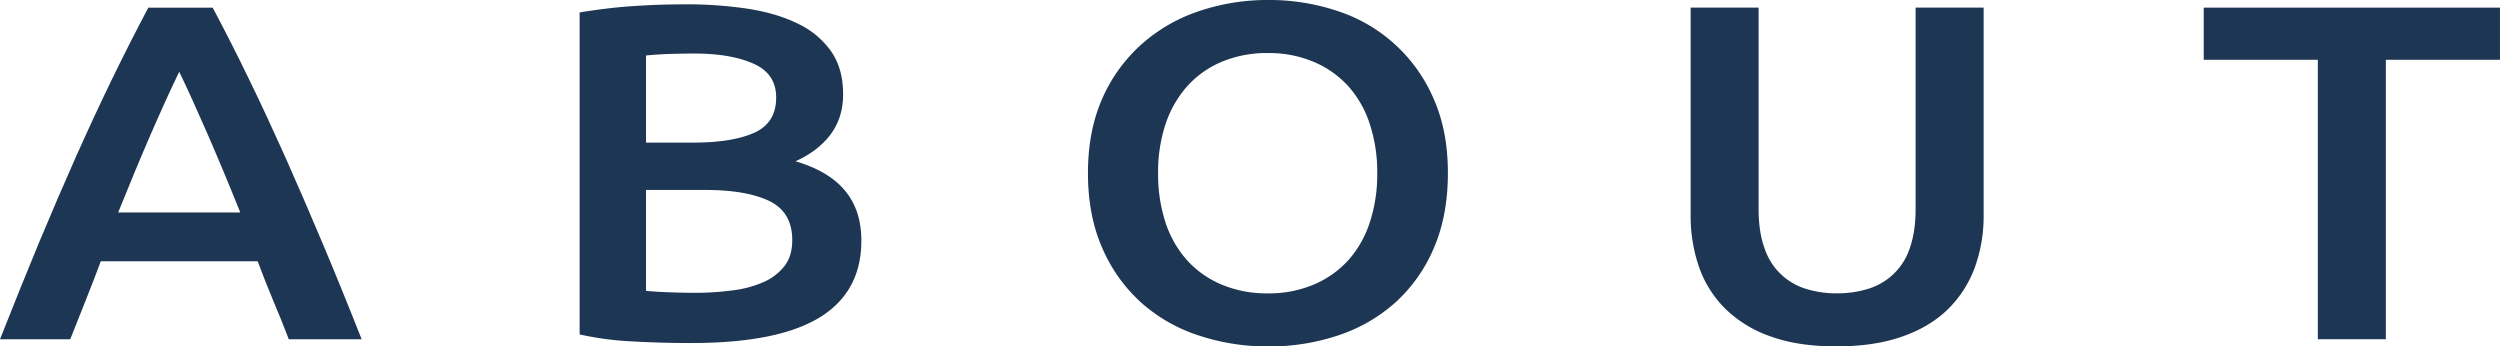
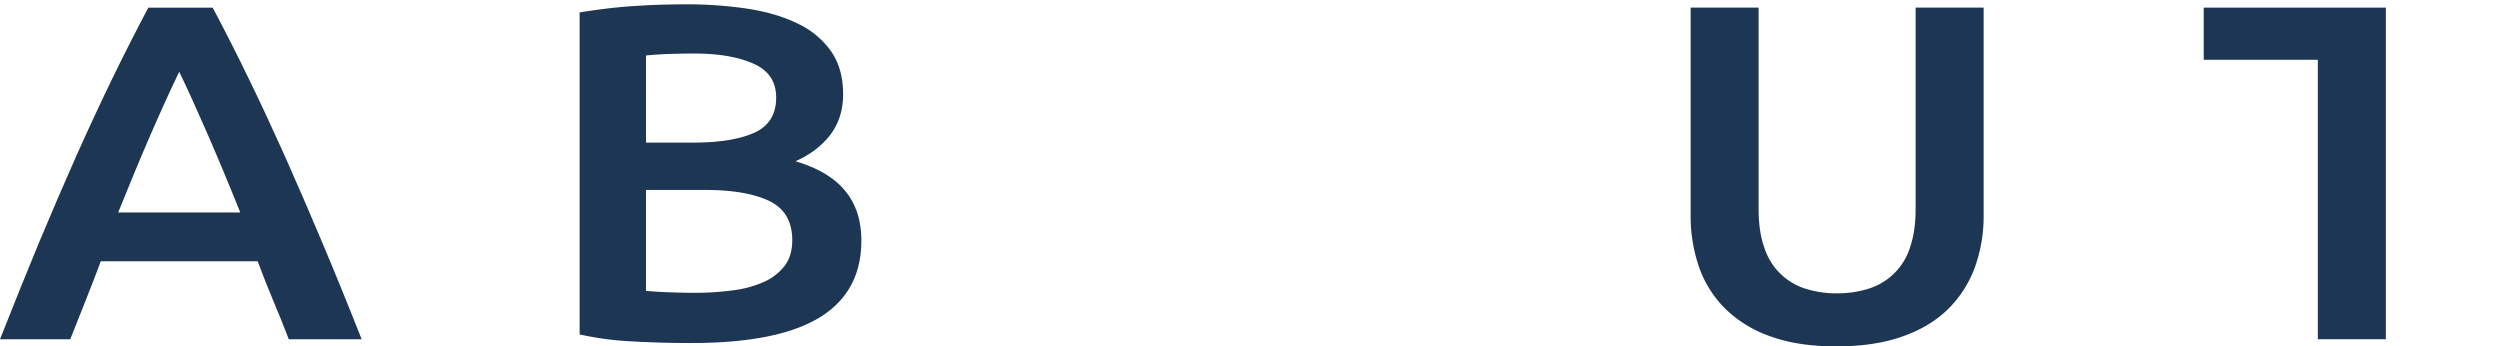
<svg xmlns="http://www.w3.org/2000/svg" id="Group_60" data-name="Group 60" width="1446.206" height="200.391" viewBox="0 0 1446.206 200.391">
  <defs>
    <clipPath id="clip-path">
      <rect id="Rectangle_45" data-name="Rectangle 45" width="1446.206" height="200.39" fill="#1d3653" />
    </clipPath>
  </defs>
  <g id="Group_59" data-name="Group 59" transform="translate(0 0)" clip-path="url(#clip-path)">
    <path id="Path_175" data-name="Path 175" d="M167.054,191.927q-4.327-11.373-9.024-22.417c-3.091-7.417-6.1-14.958-8.983-22.705H58.308c-2.884,7.747-5.851,15.37-8.818,22.829q-4.512,11.25-8.86,22.293H0q12.115-30.72,22.911-56.742Q33.79,109.163,44.133,85.9q10.384-23.241,20.6-44.3,10.2-21.016,21.057-41.5h37.251Q133.923,20.567,144.1,41.6c6.84,14.01,13.681,28.8,20.645,44.3q10.384,23.3,21.345,49.284,11,26.022,23.117,56.742ZM103.677,37.194Q96.569,51.844,87.4,72.88q-9.148,21.077-19.038,45.7h70.629q-9.89-24.662-19.2-45.987-9.272-21.263-16.112-35.4" transform="translate(0 4.331)" fill="#1d3653" />
    <path id="Path_176" data-name="Path 176" d="M72.873,196c-11.332,0-22.829-.288-34.408-.948a175.924,175.924,0,0,1-30.328-4.038V4.759c4.533-.783,9.4-1.442,14.546-2.1S33.109,1.5,38.465,1.132C43.864.762,49.179.473,54.454.308s10.261-.247,15-.247a236.69,236.69,0,0,1,36.262,2.6c11.167,1.772,20.81,4.656,28.969,8.736a49.05,49.05,0,0,1,19.079,16.071q6.8,9.952,6.8,24.6c0,9.066-2.431,16.771-7.252,23.282-4.862,6.428-11.62,11.62-20.315,15.494,13.021,3.832,22.623,9.6,28.8,17.183q9.333,11.311,9.313,28.763,0,29.607-24.147,44.421Q122.734,195.98,72.873,196M46.542,80.044H74.11q22.314,0,35.026-5.687c8.489-3.791,12.692-10.59,12.692-20.356q0-13.846-13.145-19.615-13.166-5.872-34.243-5.851c-6.016,0-11.332.124-15.947.288-4.656.206-8.654.494-11.95.824Zm0,27.4v58.391c4.327.371,8.983.659,13.928.824,4.986.165,9.519.288,13.64.288a165.8,165.8,0,0,0,22.458-1.4,63.335,63.335,0,0,0,18.008-4.821,31.684,31.684,0,0,0,12.074-9.272c3.008-3.873,4.492-8.86,4.492-14.958,0-10.879-4.45-18.42-13.351-22.705-8.86-4.2-21.139-6.346-36.839-6.346Z" transform="translate(327.166 2.441)" fill="#1d3653" />
-     <path id="Path_177" data-name="Path 177" d="M223.493,100.216q0,24.6-8.2,43.474A89.633,89.633,0,0,1,193,175.089a93.389,93.389,0,0,1-33.007,18.955,125.509,125.509,0,0,1-40.3,6.387,126.638,126.638,0,0,1-40.424-6.387A93.036,93.036,0,0,1,46.1,175.089a91.081,91.081,0,0,1-22.458-31.4q-8.344-18.852-8.365-43.474,0-24.6,8.365-43.35A90.592,90.592,0,0,1,46.426,25.507a95.207,95.207,0,0,1,33.3-19.12A124.4,124.4,0,0,1,119.692,0a124.4,124.4,0,0,1,39.971,6.387,91.093,91.093,0,0,1,55.465,50.479q8.406,18.729,8.365,43.35m-167.631,0a89.472,89.472,0,0,0,4.327,28.639,61.458,61.458,0,0,0,12.568,21.881A56.783,56.783,0,0,0,92.742,164.7a67.451,67.451,0,0,0,26.661,5.027,66.807,66.807,0,0,0,26.331-5.027,57.157,57.157,0,0,0,19.986-13.969,60.775,60.775,0,0,0,12.527-21.881,88.328,88.328,0,0,0,4.368-28.639,88.328,88.328,0,0,0-4.368-28.639A60.775,60.775,0,0,0,165.72,49.7a57.156,57.156,0,0,0-19.986-13.969A66.807,66.807,0,0,0,119.4,30.7a67.45,67.45,0,0,0-26.661,5.027A56.041,56.041,0,0,0,72.757,49.819,63.3,63.3,0,0,0,60.189,71.7a88.339,88.339,0,0,0-4.327,28.515" transform="translate(614.084 -0.012)" fill="#1d3653" />
    <path id="Path_178" data-name="Path 178" d="M108,196.088q-22,0-37.787-5.687a70.477,70.477,0,0,1-26.208-15.865,63.46,63.46,0,0,1-15.329-24.106,89.991,89.991,0,0,1-4.945-30.493V.107H63.046V116.641q0,13.042,3.3,22.293a36.422,36.422,0,0,0,23.529,23.694,58.424,58.424,0,0,0,18.42,2.761,60.13,60.13,0,0,0,18.626-2.761,36.419,36.419,0,0,0,23.694-23.694c2.143-6.181,3.255-13.6,3.255-22.293V.107h39.353v119.83a87.044,87.044,0,0,1-5.11,30.493,65.369,65.369,0,0,1-15.494,24.106c-6.923,6.8-15.741,12.115-26.5,15.865q-16.133,5.687-38.117,5.687" transform="translate(954.276 4.291)" fill="#1d3653" />
-     <path id="Path_179" data-name="Path 179" d="M202.317.107V30.271H136.3V191.927H96.95V30.271H30.937V.107Z" transform="translate(1243.876 4.306)" fill="#1d3653" />
+     <path id="Path_179" data-name="Path 179" d="M202.317.107H136.3V191.927H96.95V30.271H30.937V.107Z" transform="translate(1243.876 4.306)" fill="#1d3653" />
  </g>
</svg>